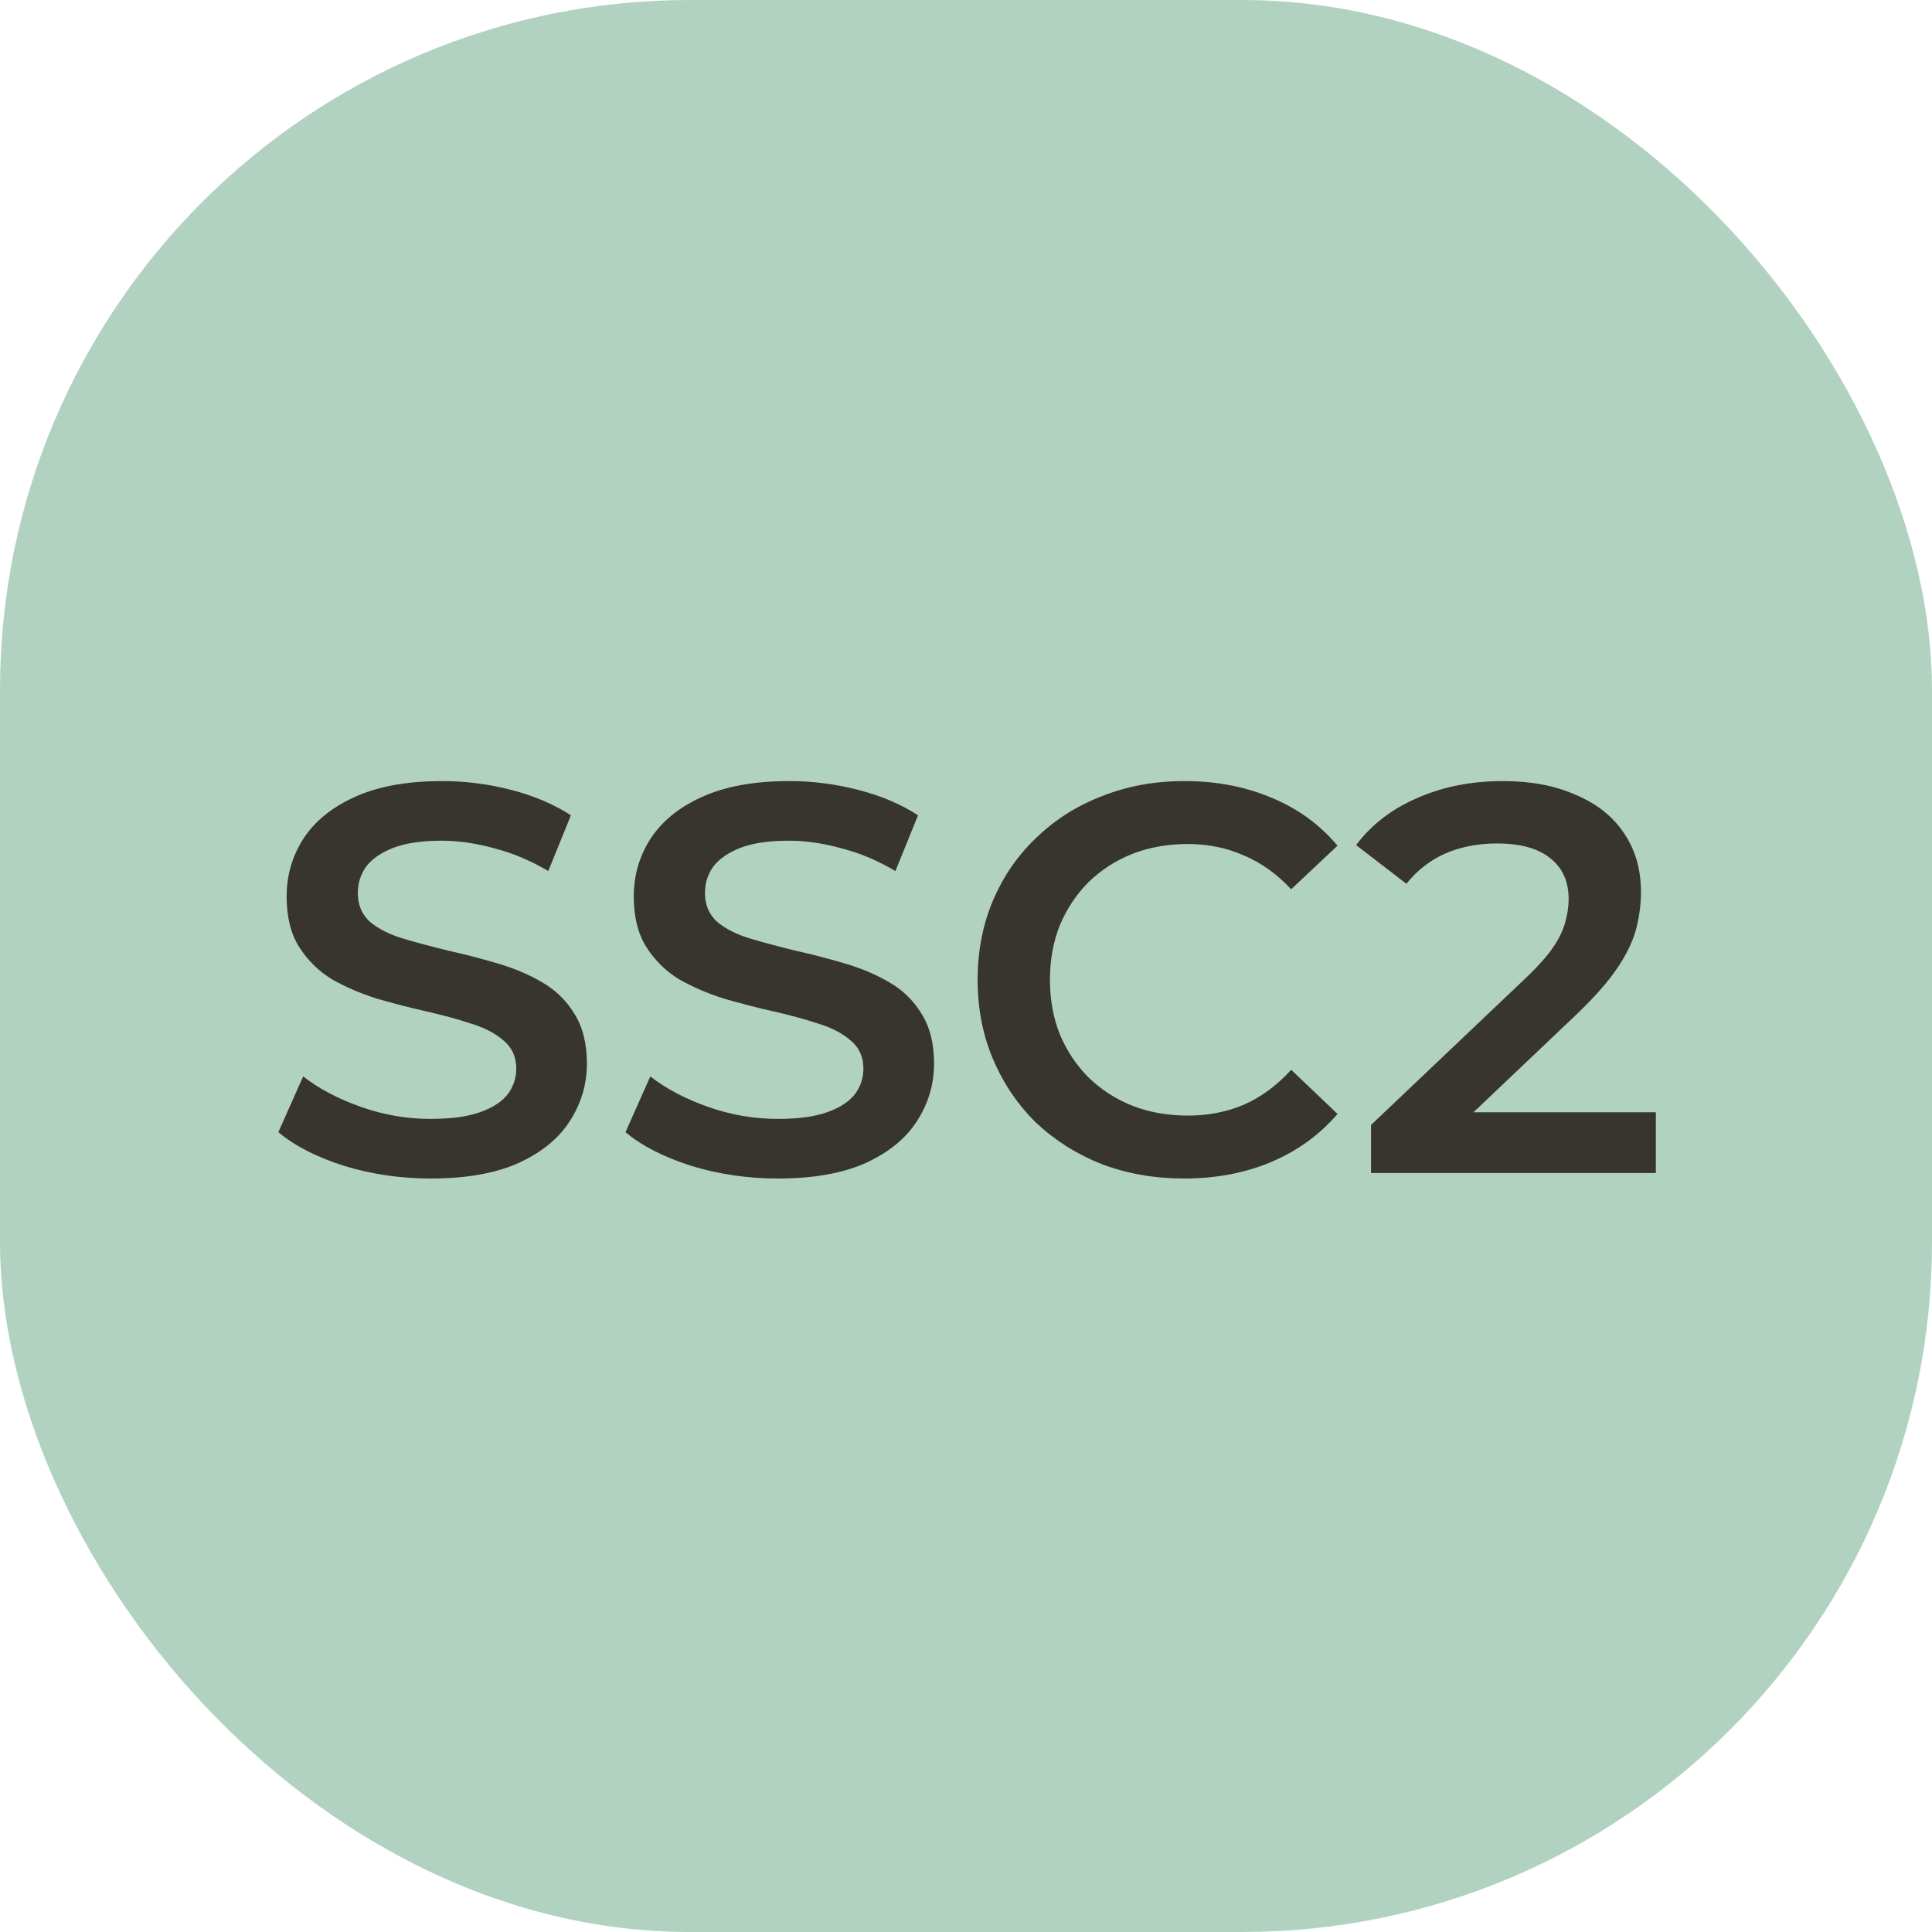
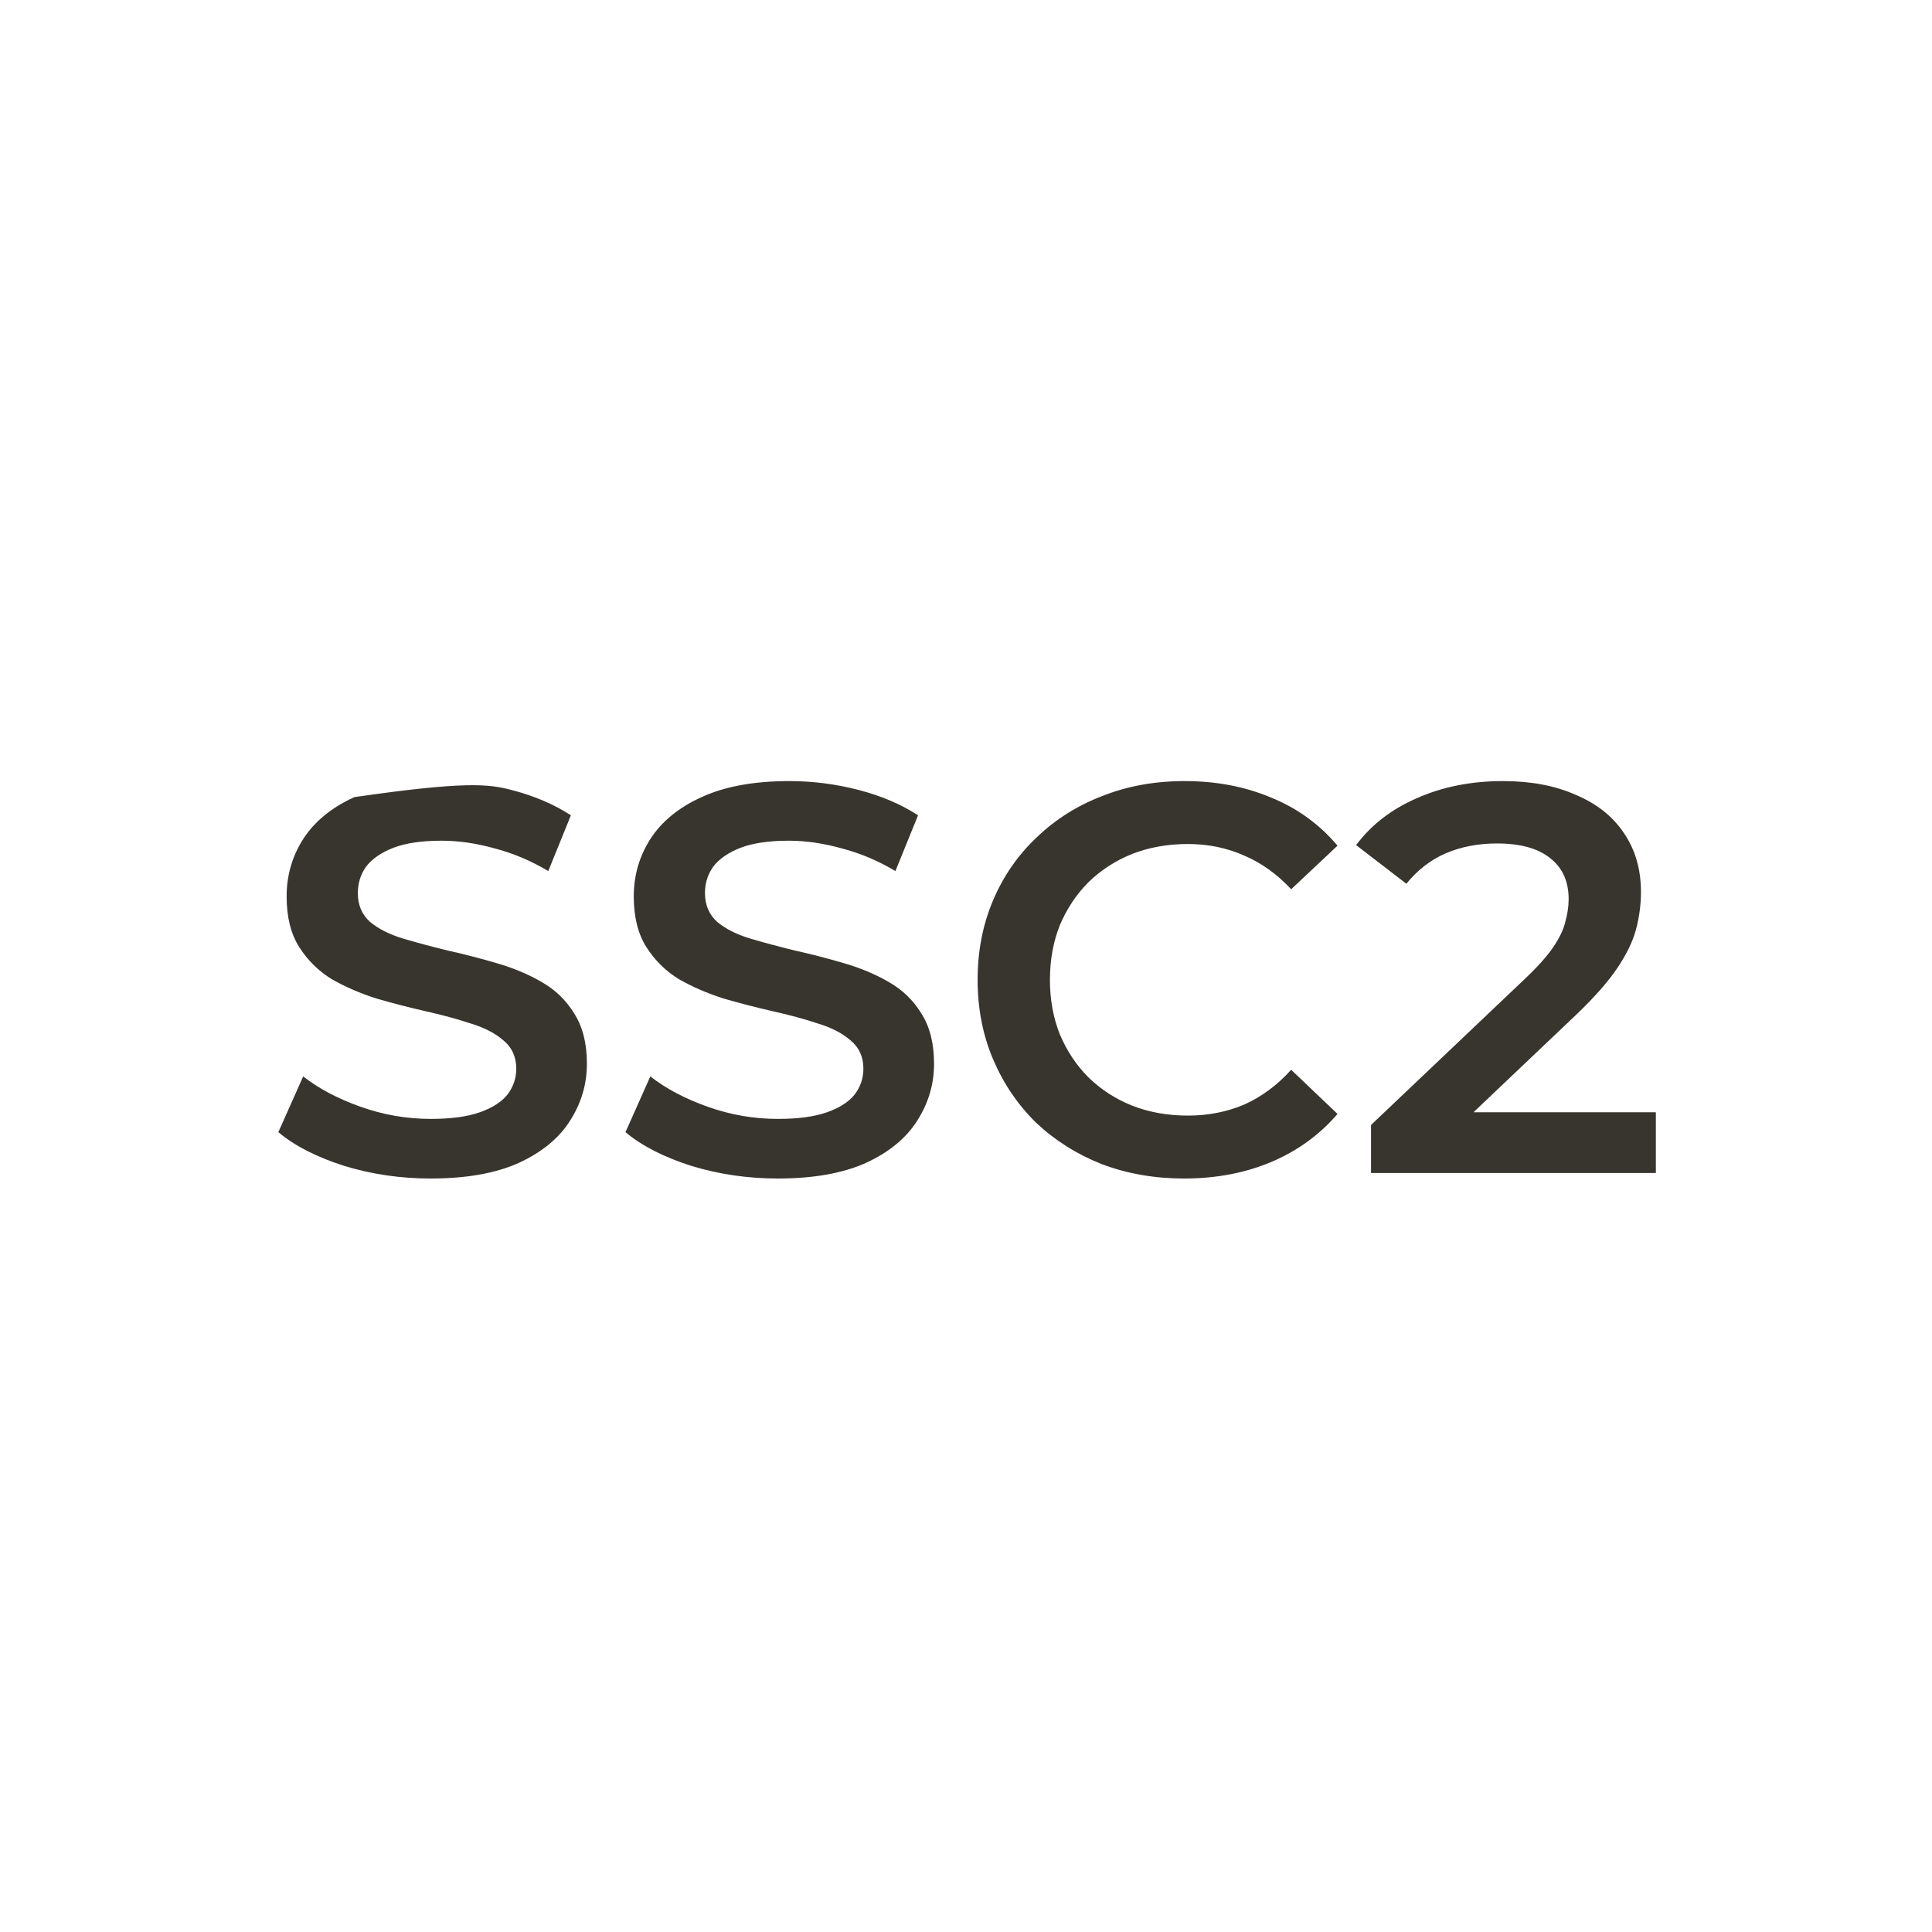
<svg xmlns="http://www.w3.org/2000/svg" width="56" height="56" viewBox="0 0 56 56" fill="none">
-   <rect width="56" height="56" rx="20" fill="#3D9064" fill-opacity="0.4" />
-   <path d="M12.484 34.16C11.609 34.16 10.772 34.037 9.972 33.792C9.172 33.536 8.537 33.211 8.068 32.816L8.788 31.2C9.236 31.552 9.79 31.845 10.452 32.08C11.113 32.315 11.79 32.432 12.484 32.432C13.07 32.432 13.545 32.368 13.908 32.24C14.271 32.112 14.537 31.941 14.708 31.728C14.879 31.504 14.964 31.253 14.964 30.976C14.964 30.635 14.841 30.363 14.596 30.16C14.351 29.947 14.03 29.781 13.636 29.664C13.252 29.536 12.82 29.419 12.34 29.312C11.87 29.205 11.396 29.083 10.916 28.944C10.447 28.795 10.014 28.608 9.62 28.384C9.236 28.149 8.921 27.84 8.676 27.456C8.43 27.072 8.308 26.581 8.308 25.984C8.308 25.376 8.468 24.821 8.788 24.32C9.118 23.808 9.614 23.403 10.276 23.104C10.948 22.795 11.796 22.64 12.82 22.64C13.492 22.64 14.159 22.725 14.82 22.896C15.481 23.067 16.057 23.312 16.548 23.632L15.892 25.248C15.39 24.949 14.873 24.731 14.34 24.592C13.806 24.443 13.294 24.368 12.804 24.368C12.228 24.368 11.758 24.437 11.396 24.576C11.044 24.715 10.783 24.896 10.612 25.12C10.452 25.344 10.372 25.6 10.372 25.888C10.372 26.229 10.489 26.507 10.724 26.72C10.969 26.923 11.284 27.083 11.668 27.2C12.062 27.317 12.5 27.435 12.98 27.552C13.46 27.659 13.934 27.781 14.404 27.92C14.884 28.059 15.316 28.24 15.7 28.464C16.095 28.688 16.409 28.992 16.644 29.376C16.889 29.76 17.012 30.245 17.012 30.832C17.012 31.429 16.846 31.984 16.516 32.496C16.196 32.997 15.7 33.403 15.028 33.712C14.356 34.011 13.508 34.16 12.484 34.16ZM22.546 34.16C21.672 34.16 20.834 34.037 20.034 33.792C19.234 33.536 18.6 33.211 18.13 32.816L18.85 31.2C19.298 31.552 19.853 31.845 20.514 32.08C21.176 32.315 21.853 32.432 22.546 32.432C23.133 32.432 23.608 32.368 23.97 32.24C24.333 32.112 24.6 31.941 24.77 31.728C24.941 31.504 25.026 31.253 25.026 30.976C25.026 30.635 24.904 30.363 24.658 30.16C24.413 29.947 24.093 29.781 23.698 29.664C23.314 29.536 22.882 29.419 22.402 29.312C21.933 29.205 21.458 29.083 20.978 28.944C20.509 28.795 20.077 28.608 19.682 28.384C19.298 28.149 18.984 27.84 18.738 27.456C18.493 27.072 18.37 26.581 18.37 25.984C18.37 25.376 18.53 24.821 18.85 24.32C19.181 23.808 19.677 23.403 20.338 23.104C21.01 22.795 21.858 22.64 22.882 22.64C23.554 22.64 24.221 22.725 24.882 22.896C25.544 23.067 26.12 23.312 26.61 23.632L25.954 25.248C25.453 24.949 24.936 24.731 24.402 24.592C23.869 24.443 23.357 24.368 22.866 24.368C22.29 24.368 21.821 24.437 21.458 24.576C21.106 24.715 20.845 24.896 20.674 25.12C20.514 25.344 20.434 25.6 20.434 25.888C20.434 26.229 20.552 26.507 20.786 26.72C21.032 26.923 21.346 27.083 21.73 27.2C22.125 27.317 22.562 27.435 23.042 27.552C23.522 27.659 23.997 27.781 24.466 27.92C24.946 28.059 25.378 28.24 25.762 28.464C26.157 28.688 26.472 28.992 26.706 29.376C26.952 29.76 27.074 30.245 27.074 30.832C27.074 31.429 26.909 31.984 26.578 32.496C26.258 32.997 25.762 33.403 25.09 33.712C24.418 34.011 23.57 34.16 22.546 34.16ZM34.321 34.16C33.468 34.16 32.673 34.021 31.937 33.744C31.212 33.456 30.577 33.056 30.033 32.544C29.5 32.021 29.084 31.408 28.785 30.704C28.486 30 28.337 29.232 28.337 28.4C28.337 27.568 28.486 26.8 28.785 26.096C29.084 25.392 29.505 24.784 30.049 24.272C30.593 23.749 31.227 23.349 31.953 23.072C32.678 22.784 33.473 22.64 34.337 22.64C35.254 22.64 36.092 22.8 36.849 23.12C37.606 23.429 38.246 23.893 38.769 24.512L37.425 25.776C37.02 25.339 36.566 25.013 36.065 24.8C35.563 24.576 35.02 24.464 34.433 24.464C33.846 24.464 33.307 24.56 32.817 24.752C32.337 24.944 31.916 25.216 31.553 25.568C31.201 25.92 30.924 26.336 30.721 26.816C30.529 27.296 30.433 27.824 30.433 28.4C30.433 28.976 30.529 29.504 30.721 29.984C30.924 30.464 31.201 30.88 31.553 31.232C31.916 31.584 32.337 31.856 32.817 32.048C33.307 32.24 33.846 32.336 34.433 32.336C35.02 32.336 35.563 32.229 36.065 32.016C36.566 31.792 37.02 31.456 37.425 31.008L38.769 32.288C38.246 32.896 37.606 33.36 36.849 33.68C36.092 34 35.249 34.16 34.321 34.16ZM39.74 34V32.608L44.188 28.384C44.561 28.032 44.838 27.723 45.02 27.456C45.201 27.189 45.318 26.944 45.372 26.72C45.436 26.485 45.468 26.267 45.468 26.064C45.468 25.552 45.292 25.157 44.94 24.88C44.588 24.592 44.07 24.448 43.388 24.448C42.844 24.448 42.348 24.544 41.9 24.736C41.462 24.928 41.084 25.221 40.764 25.616L39.308 24.496C39.745 23.909 40.332 23.456 41.068 23.136C41.814 22.805 42.646 22.64 43.564 22.64C44.374 22.64 45.078 22.773 45.676 23.04C46.284 23.296 46.748 23.664 47.068 24.144C47.398 24.624 47.564 25.195 47.564 25.856C47.564 26.219 47.516 26.581 47.42 26.944C47.324 27.296 47.142 27.669 46.876 28.064C46.609 28.459 46.22 28.901 45.708 29.392L41.884 33.024L41.452 32.24H47.996V34H39.74Z" fill="#38352E" />
+   <path d="M12.484 34.16C11.609 34.16 10.772 34.037 9.972 33.792C9.172 33.536 8.537 33.211 8.068 32.816L8.788 31.2C9.236 31.552 9.79 31.845 10.452 32.08C11.113 32.315 11.79 32.432 12.484 32.432C13.07 32.432 13.545 32.368 13.908 32.24C14.271 32.112 14.537 31.941 14.708 31.728C14.879 31.504 14.964 31.253 14.964 30.976C14.964 30.635 14.841 30.363 14.596 30.16C14.351 29.947 14.03 29.781 13.636 29.664C13.252 29.536 12.82 29.419 12.34 29.312C11.87 29.205 11.396 29.083 10.916 28.944C10.447 28.795 10.014 28.608 9.62 28.384C9.236 28.149 8.921 27.84 8.676 27.456C8.43 27.072 8.308 26.581 8.308 25.984C8.308 25.376 8.468 24.821 8.788 24.32C9.118 23.808 9.614 23.403 10.276 23.104C13.492 22.64 14.159 22.725 14.82 22.896C15.481 23.067 16.057 23.312 16.548 23.632L15.892 25.248C15.39 24.949 14.873 24.731 14.34 24.592C13.806 24.443 13.294 24.368 12.804 24.368C12.228 24.368 11.758 24.437 11.396 24.576C11.044 24.715 10.783 24.896 10.612 25.12C10.452 25.344 10.372 25.6 10.372 25.888C10.372 26.229 10.489 26.507 10.724 26.72C10.969 26.923 11.284 27.083 11.668 27.2C12.062 27.317 12.5 27.435 12.98 27.552C13.46 27.659 13.934 27.781 14.404 27.92C14.884 28.059 15.316 28.24 15.7 28.464C16.095 28.688 16.409 28.992 16.644 29.376C16.889 29.76 17.012 30.245 17.012 30.832C17.012 31.429 16.846 31.984 16.516 32.496C16.196 32.997 15.7 33.403 15.028 33.712C14.356 34.011 13.508 34.16 12.484 34.16ZM22.546 34.16C21.672 34.16 20.834 34.037 20.034 33.792C19.234 33.536 18.6 33.211 18.13 32.816L18.85 31.2C19.298 31.552 19.853 31.845 20.514 32.08C21.176 32.315 21.853 32.432 22.546 32.432C23.133 32.432 23.608 32.368 23.97 32.24C24.333 32.112 24.6 31.941 24.77 31.728C24.941 31.504 25.026 31.253 25.026 30.976C25.026 30.635 24.904 30.363 24.658 30.16C24.413 29.947 24.093 29.781 23.698 29.664C23.314 29.536 22.882 29.419 22.402 29.312C21.933 29.205 21.458 29.083 20.978 28.944C20.509 28.795 20.077 28.608 19.682 28.384C19.298 28.149 18.984 27.84 18.738 27.456C18.493 27.072 18.37 26.581 18.37 25.984C18.37 25.376 18.53 24.821 18.85 24.32C19.181 23.808 19.677 23.403 20.338 23.104C21.01 22.795 21.858 22.64 22.882 22.64C23.554 22.64 24.221 22.725 24.882 22.896C25.544 23.067 26.12 23.312 26.61 23.632L25.954 25.248C25.453 24.949 24.936 24.731 24.402 24.592C23.869 24.443 23.357 24.368 22.866 24.368C22.29 24.368 21.821 24.437 21.458 24.576C21.106 24.715 20.845 24.896 20.674 25.12C20.514 25.344 20.434 25.6 20.434 25.888C20.434 26.229 20.552 26.507 20.786 26.72C21.032 26.923 21.346 27.083 21.73 27.2C22.125 27.317 22.562 27.435 23.042 27.552C23.522 27.659 23.997 27.781 24.466 27.92C24.946 28.059 25.378 28.24 25.762 28.464C26.157 28.688 26.472 28.992 26.706 29.376C26.952 29.76 27.074 30.245 27.074 30.832C27.074 31.429 26.909 31.984 26.578 32.496C26.258 32.997 25.762 33.403 25.09 33.712C24.418 34.011 23.57 34.16 22.546 34.16ZM34.321 34.16C33.468 34.16 32.673 34.021 31.937 33.744C31.212 33.456 30.577 33.056 30.033 32.544C29.5 32.021 29.084 31.408 28.785 30.704C28.486 30 28.337 29.232 28.337 28.4C28.337 27.568 28.486 26.8 28.785 26.096C29.084 25.392 29.505 24.784 30.049 24.272C30.593 23.749 31.227 23.349 31.953 23.072C32.678 22.784 33.473 22.64 34.337 22.64C35.254 22.64 36.092 22.8 36.849 23.12C37.606 23.429 38.246 23.893 38.769 24.512L37.425 25.776C37.02 25.339 36.566 25.013 36.065 24.8C35.563 24.576 35.02 24.464 34.433 24.464C33.846 24.464 33.307 24.56 32.817 24.752C32.337 24.944 31.916 25.216 31.553 25.568C31.201 25.92 30.924 26.336 30.721 26.816C30.529 27.296 30.433 27.824 30.433 28.4C30.433 28.976 30.529 29.504 30.721 29.984C30.924 30.464 31.201 30.88 31.553 31.232C31.916 31.584 32.337 31.856 32.817 32.048C33.307 32.24 33.846 32.336 34.433 32.336C35.02 32.336 35.563 32.229 36.065 32.016C36.566 31.792 37.02 31.456 37.425 31.008L38.769 32.288C38.246 32.896 37.606 33.36 36.849 33.68C36.092 34 35.249 34.16 34.321 34.16ZM39.74 34V32.608L44.188 28.384C44.561 28.032 44.838 27.723 45.02 27.456C45.201 27.189 45.318 26.944 45.372 26.72C45.436 26.485 45.468 26.267 45.468 26.064C45.468 25.552 45.292 25.157 44.94 24.88C44.588 24.592 44.07 24.448 43.388 24.448C42.844 24.448 42.348 24.544 41.9 24.736C41.462 24.928 41.084 25.221 40.764 25.616L39.308 24.496C39.745 23.909 40.332 23.456 41.068 23.136C41.814 22.805 42.646 22.64 43.564 22.64C44.374 22.64 45.078 22.773 45.676 23.04C46.284 23.296 46.748 23.664 47.068 24.144C47.398 24.624 47.564 25.195 47.564 25.856C47.564 26.219 47.516 26.581 47.42 26.944C47.324 27.296 47.142 27.669 46.876 28.064C46.609 28.459 46.22 28.901 45.708 29.392L41.884 33.024L41.452 32.24H47.996V34H39.74Z" fill="#38352E" />
</svg>